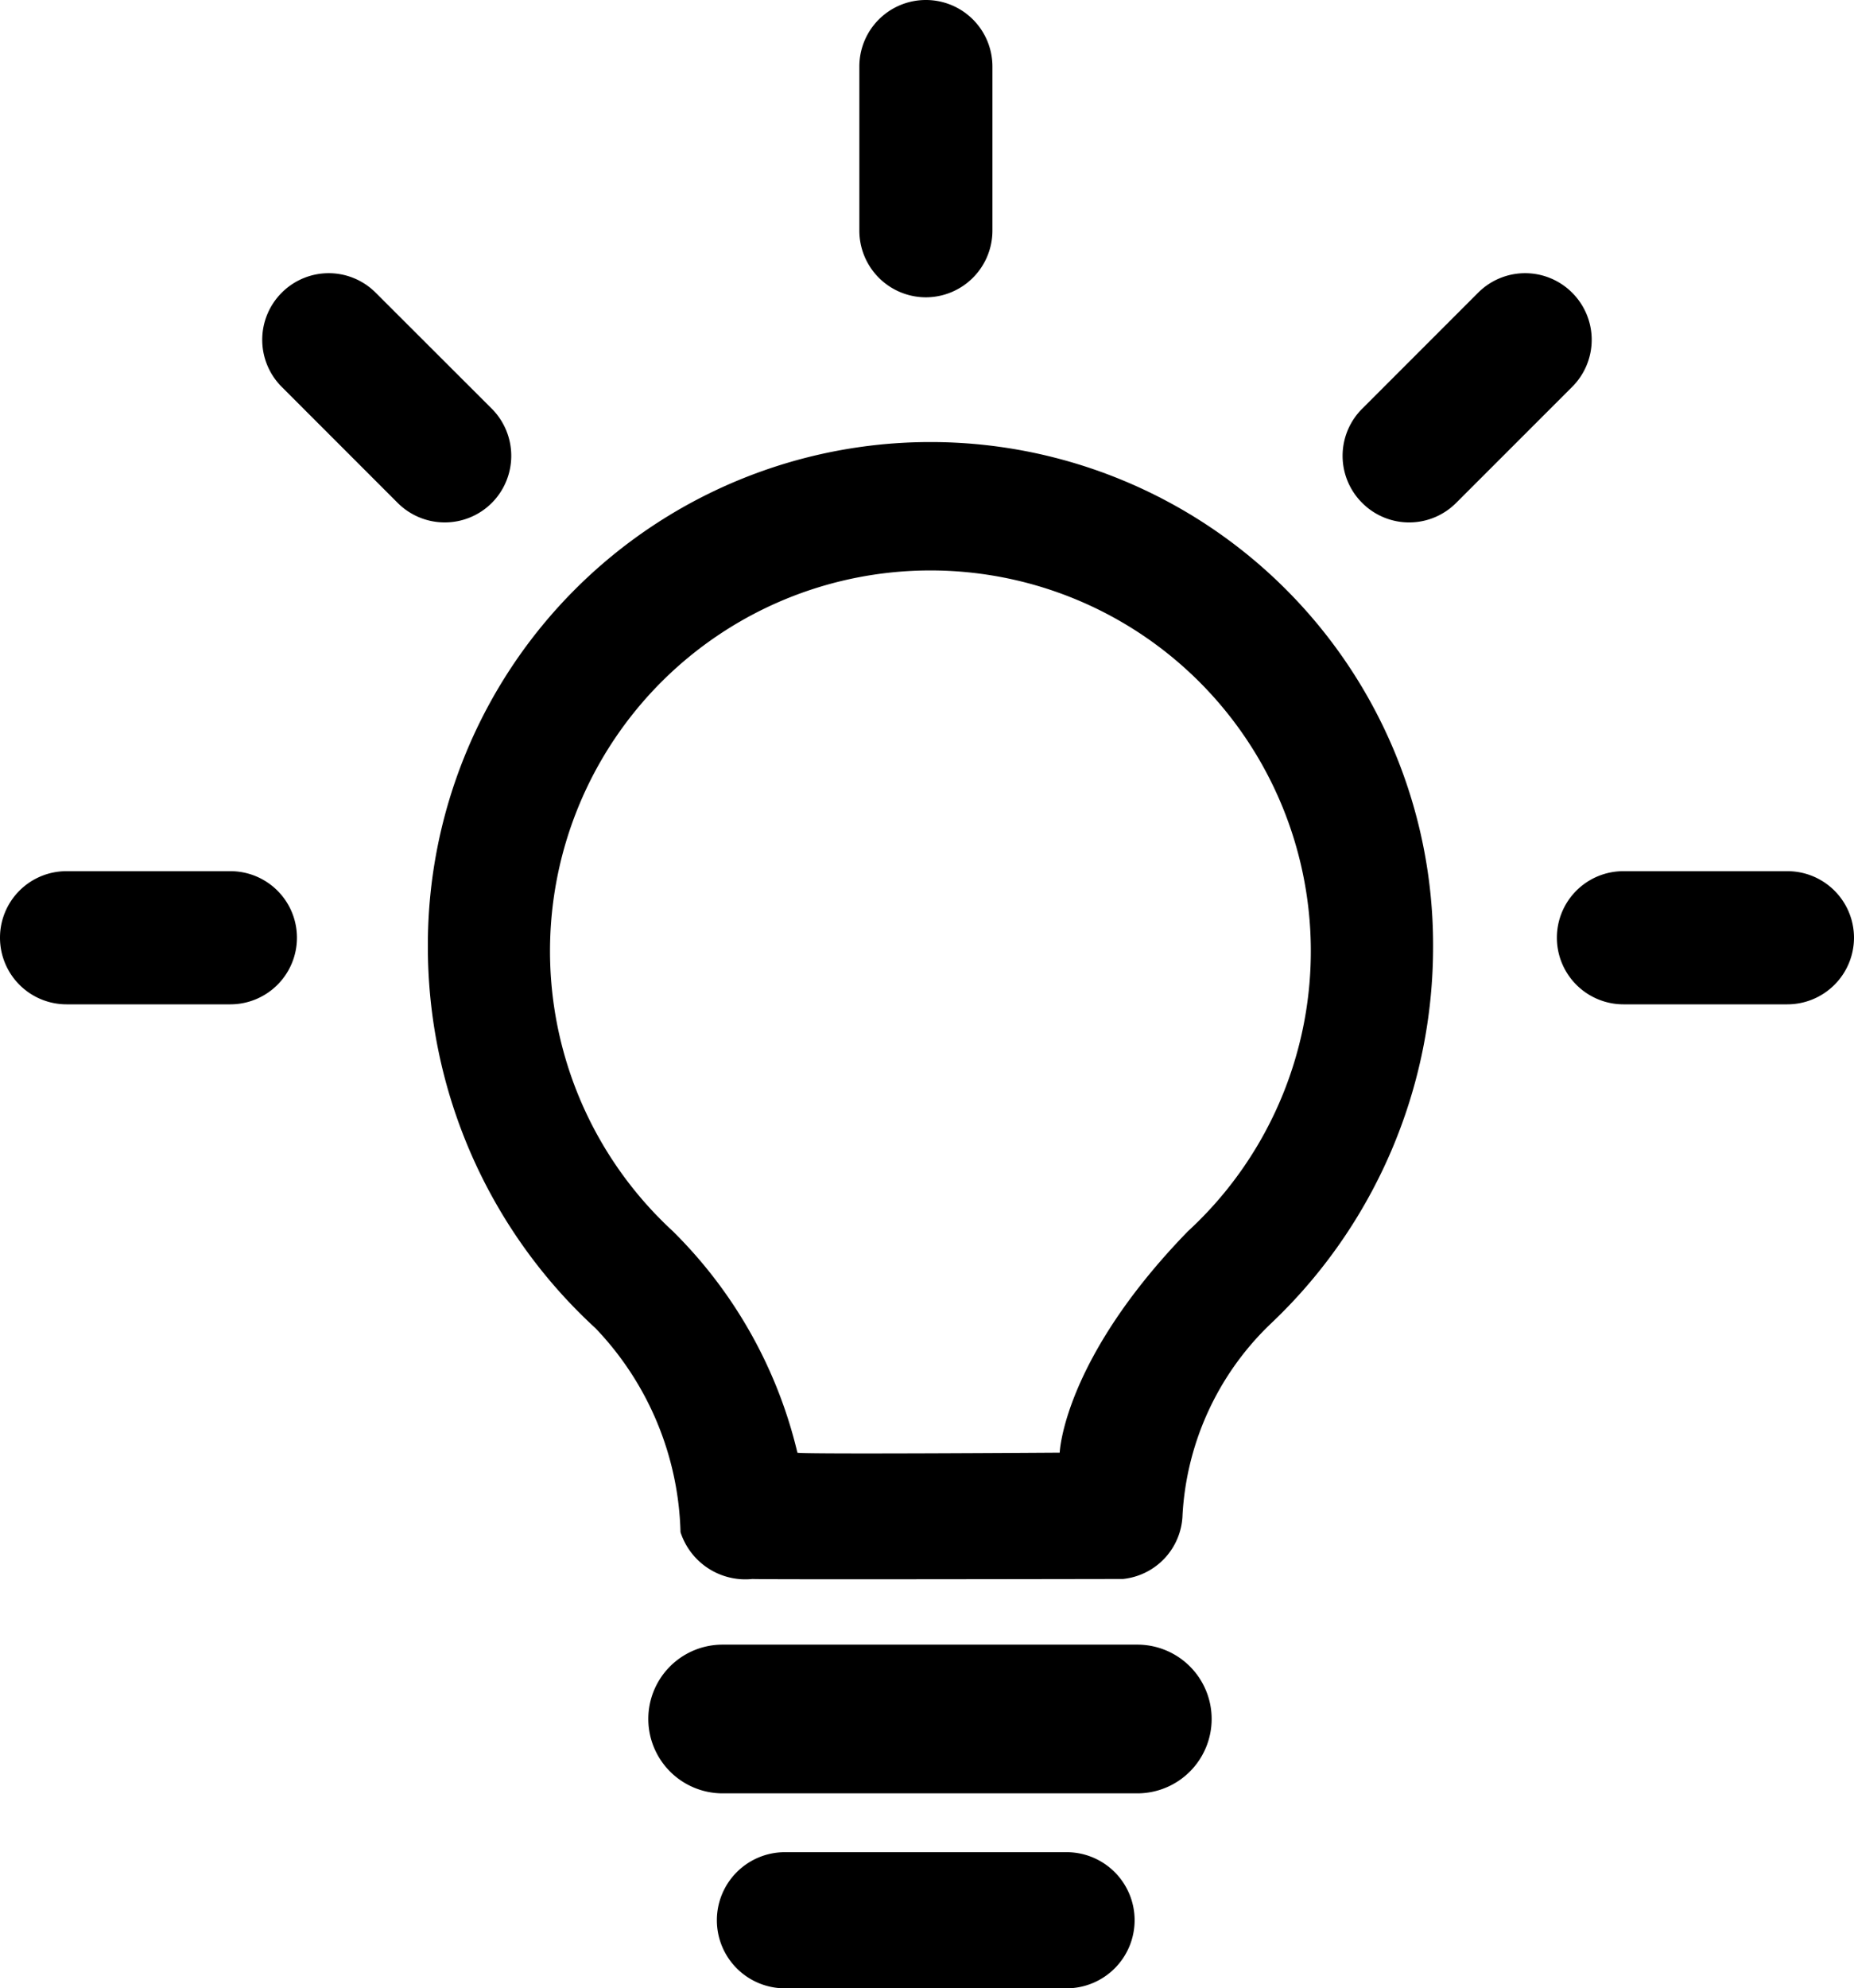
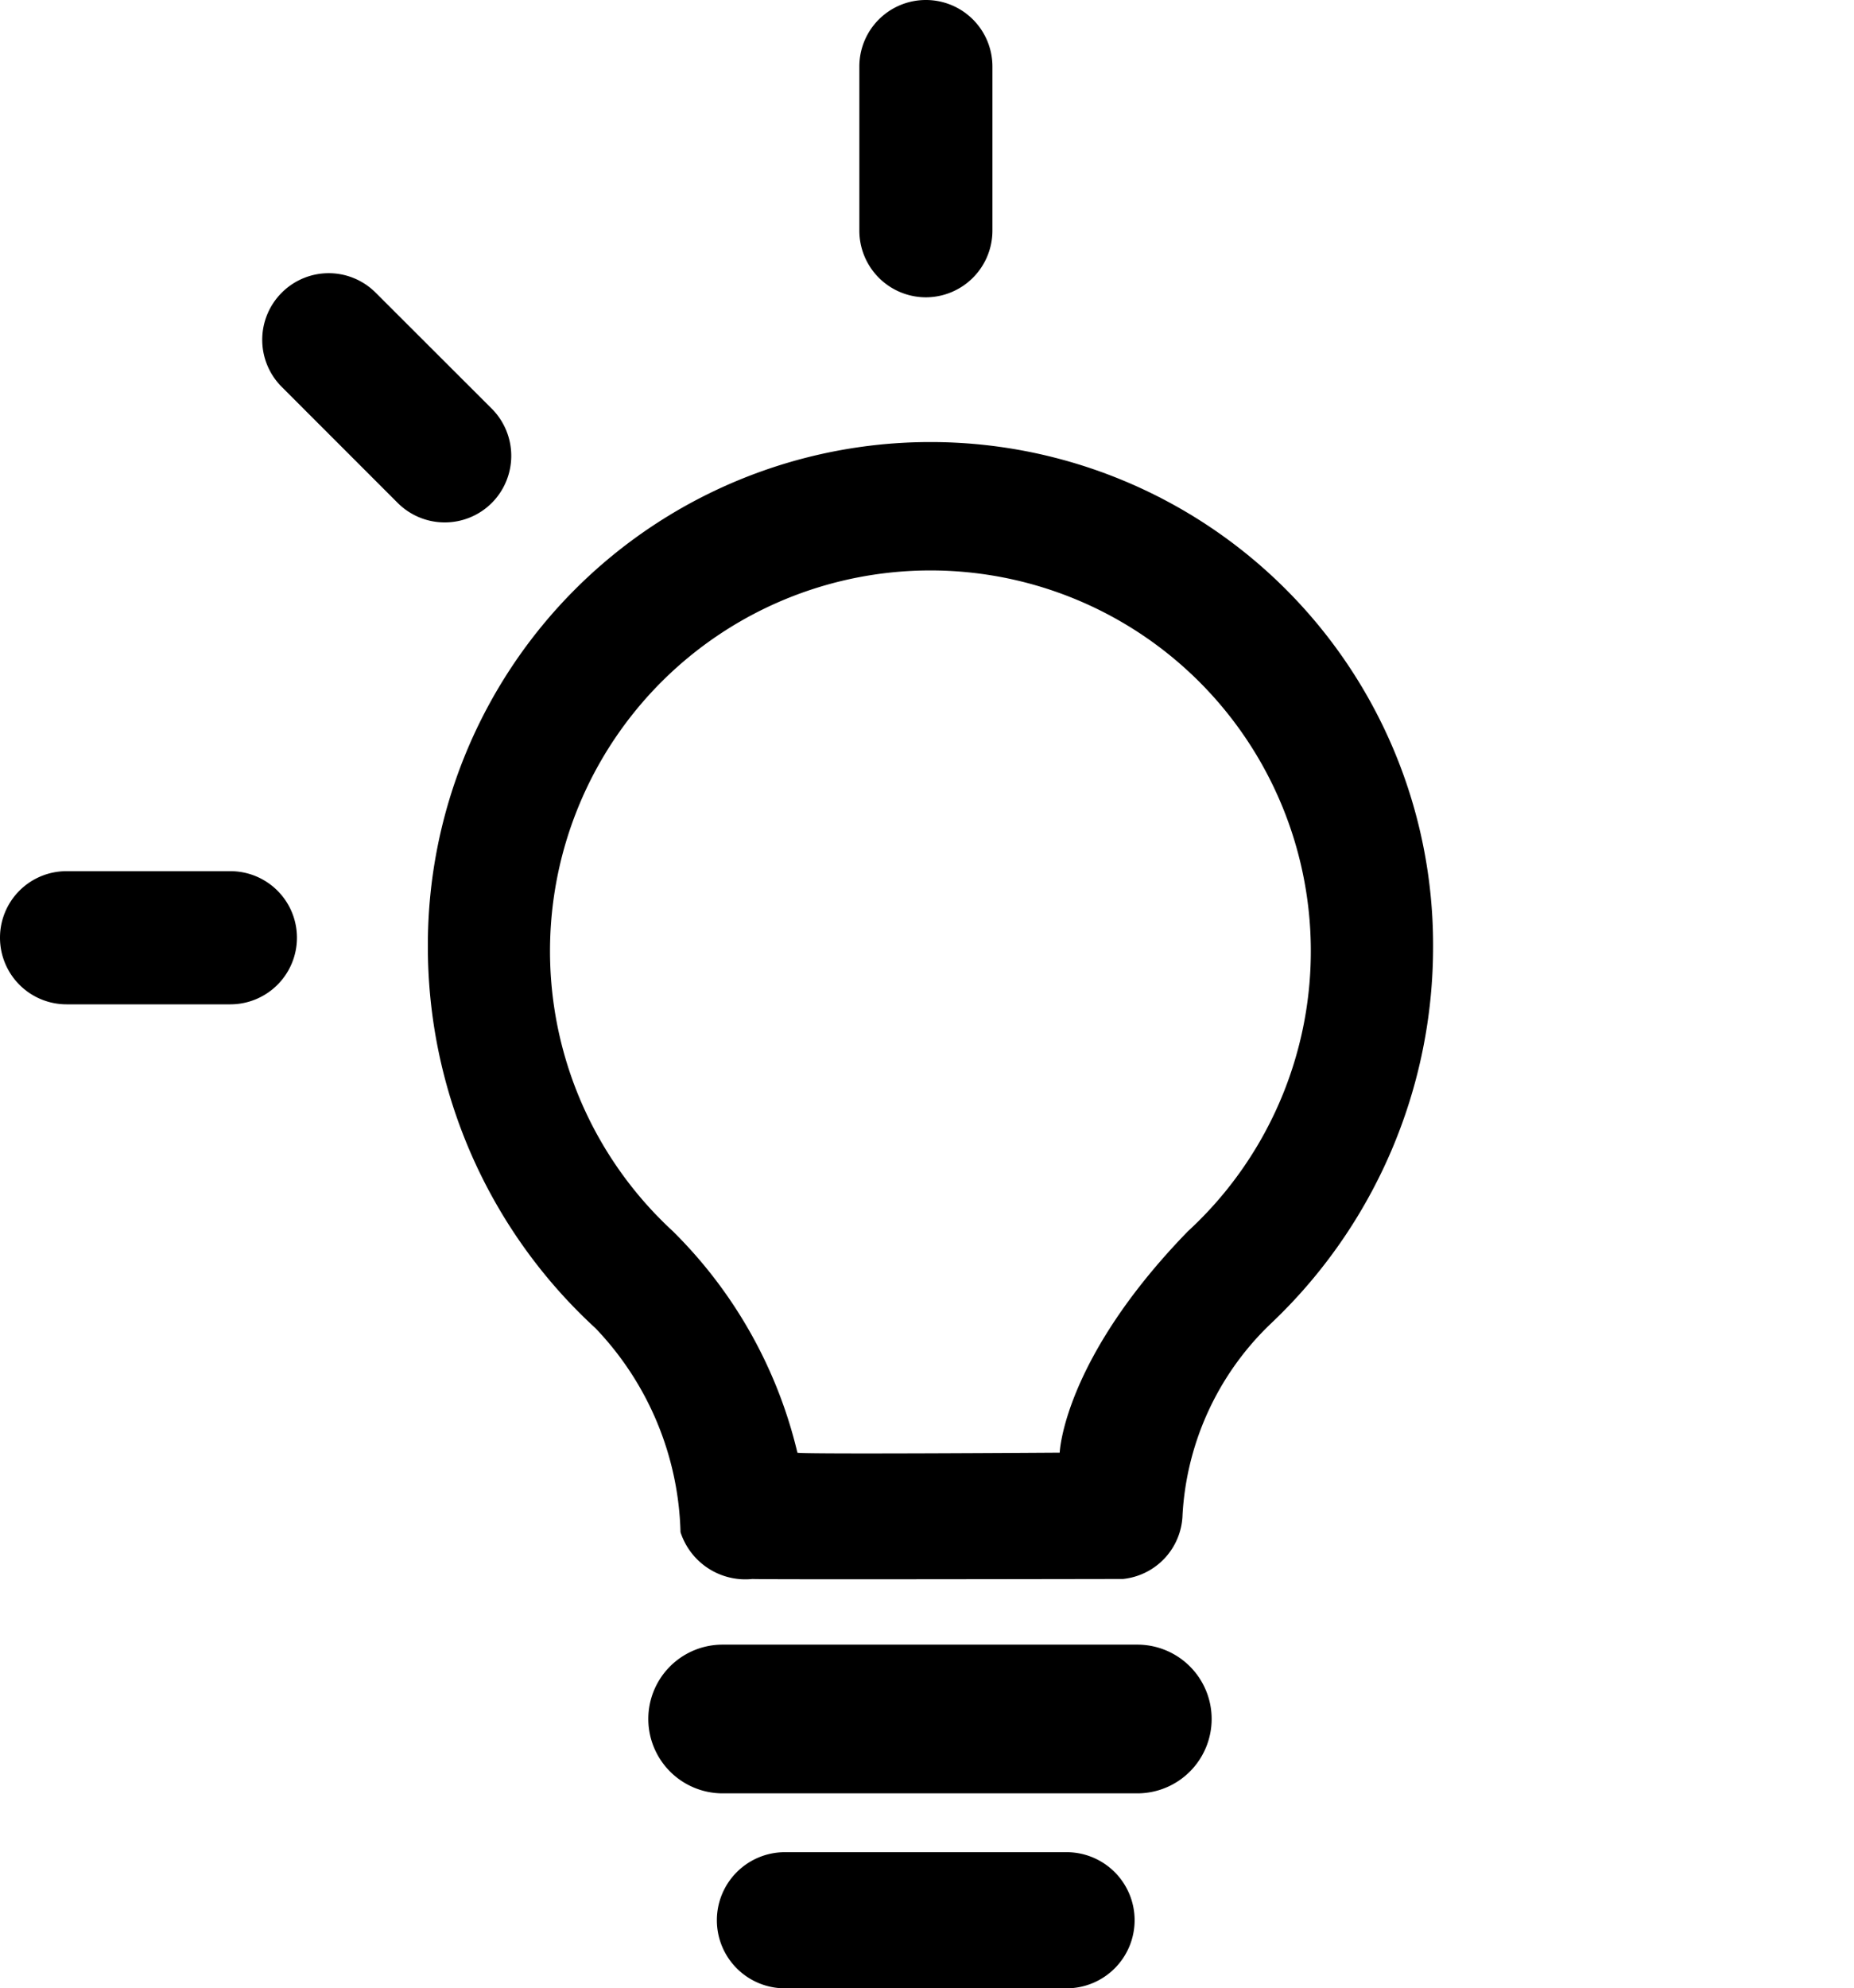
<svg xmlns="http://www.w3.org/2000/svg" width="31.723" height="34" viewBox="0 0 31.723 34">
  <g id="그룹_1243" data-name="그룹 1243" transform="translate(-1391.979 -7039.623)">
    <path id="패스_999" data-name="패스 999" d="M1416.5,7055.782a8.6,8.6,0,1,0-17.2,0,8.85,8.85,0,0,0,2.867,6.552,5.237,5.237,0,0,1,1.456,3.489,1.167,1.167,0,0,0,1.233.8c.012.012,6.339,0,6.339,0a1.136,1.136,0,0,0,1.018-1.1,4.9,4.9,0,0,1,1.521-3.276h0A8.865,8.865,0,0,0,1416.5,7055.782Zm-4.189,4.889h0c-2.142,2.2-2.2,3.792-2.2,3.792s-4.472.031-4.488,0a7.884,7.884,0,0,0-2.137-3.792h0a6.509,6.509,0,1,1,8.826,0Z" />
    <path id="패스_1000" data-name="패스 1000" d="M1413.725,7071.179a1.272,1.272,0,0,1-1.27,1.272h-7.1a1.272,1.272,0,0,1-1.269-1.272h0a1.27,1.27,0,0,1,1.269-1.271h7.1a1.271,1.271,0,0,1,1.27,1.271Z" transform="translate(-1.014 -2.162)" />
    <path id="패스_1001" data-name="패스 1001" d="M1412.4,7074.621a1.165,1.165,0,0,1-1.166,1.164h-4.818a1.164,1.164,0,0,1-1.164-1.164h0a1.164,1.164,0,0,1,1.164-1.164h4.818a1.164,1.164,0,0,1,1.166,1.164Z" transform="translate(-1.007 -2.162)" />
    <path id="패스_1002" data-name="패스 1002" d="M1409.967,7043.568a1.141,1.141,0,0,1-1.139,1.139h0a1.14,1.14,0,0,1-1.138-1.139v-2.807a1.137,1.137,0,0,1,1.138-1.138h0a1.138,1.138,0,0,1,1.139,1.138Z" transform="translate(-1.007)" />
-     <path id="패스_1003" data-name="패스 1003" d="M1418.912,7048.222a1.135,1.135,0,0,1-1.609,0h0a1.135,1.135,0,0,1,0-1.609l1.984-1.984a1.136,1.136,0,0,1,1.61,0h0a1.136,1.136,0,0,1,0,1.609Z" transform="translate(-2.017)" />
-     <path id="패스_1004" data-name="패스 1004" d="M1421.773,7057.812a1.14,1.14,0,0,1-1.138-1.139h0a1.138,1.138,0,0,1,1.138-1.138h2.807a1.139,1.139,0,0,1,1.139,1.138h0a1.141,1.141,0,0,1-1.139,1.139Z" transform="translate(-2.017 -1.015)" />
    <path id="패스_1005" data-name="패스 1005" d="M1398.783,7048.222a1.139,1.139,0,0,0,1.612,0h0a1.141,1.141,0,0,0,0-1.609l-1.987-1.984a1.135,1.135,0,0,0-1.609,0h0a1.138,1.138,0,0,0,0,1.609Z" />
    <path id="패스_1006" data-name="패스 1006" d="M1395.922,7057.812a1.14,1.14,0,0,0,1.138-1.139h0a1.138,1.138,0,0,0-1.138-1.138h-2.807a1.137,1.137,0,0,0-1.136,1.138h0a1.139,1.139,0,0,0,1.136,1.139Z" transform="translate(0 -1.015)" />
  </g>
</svg>